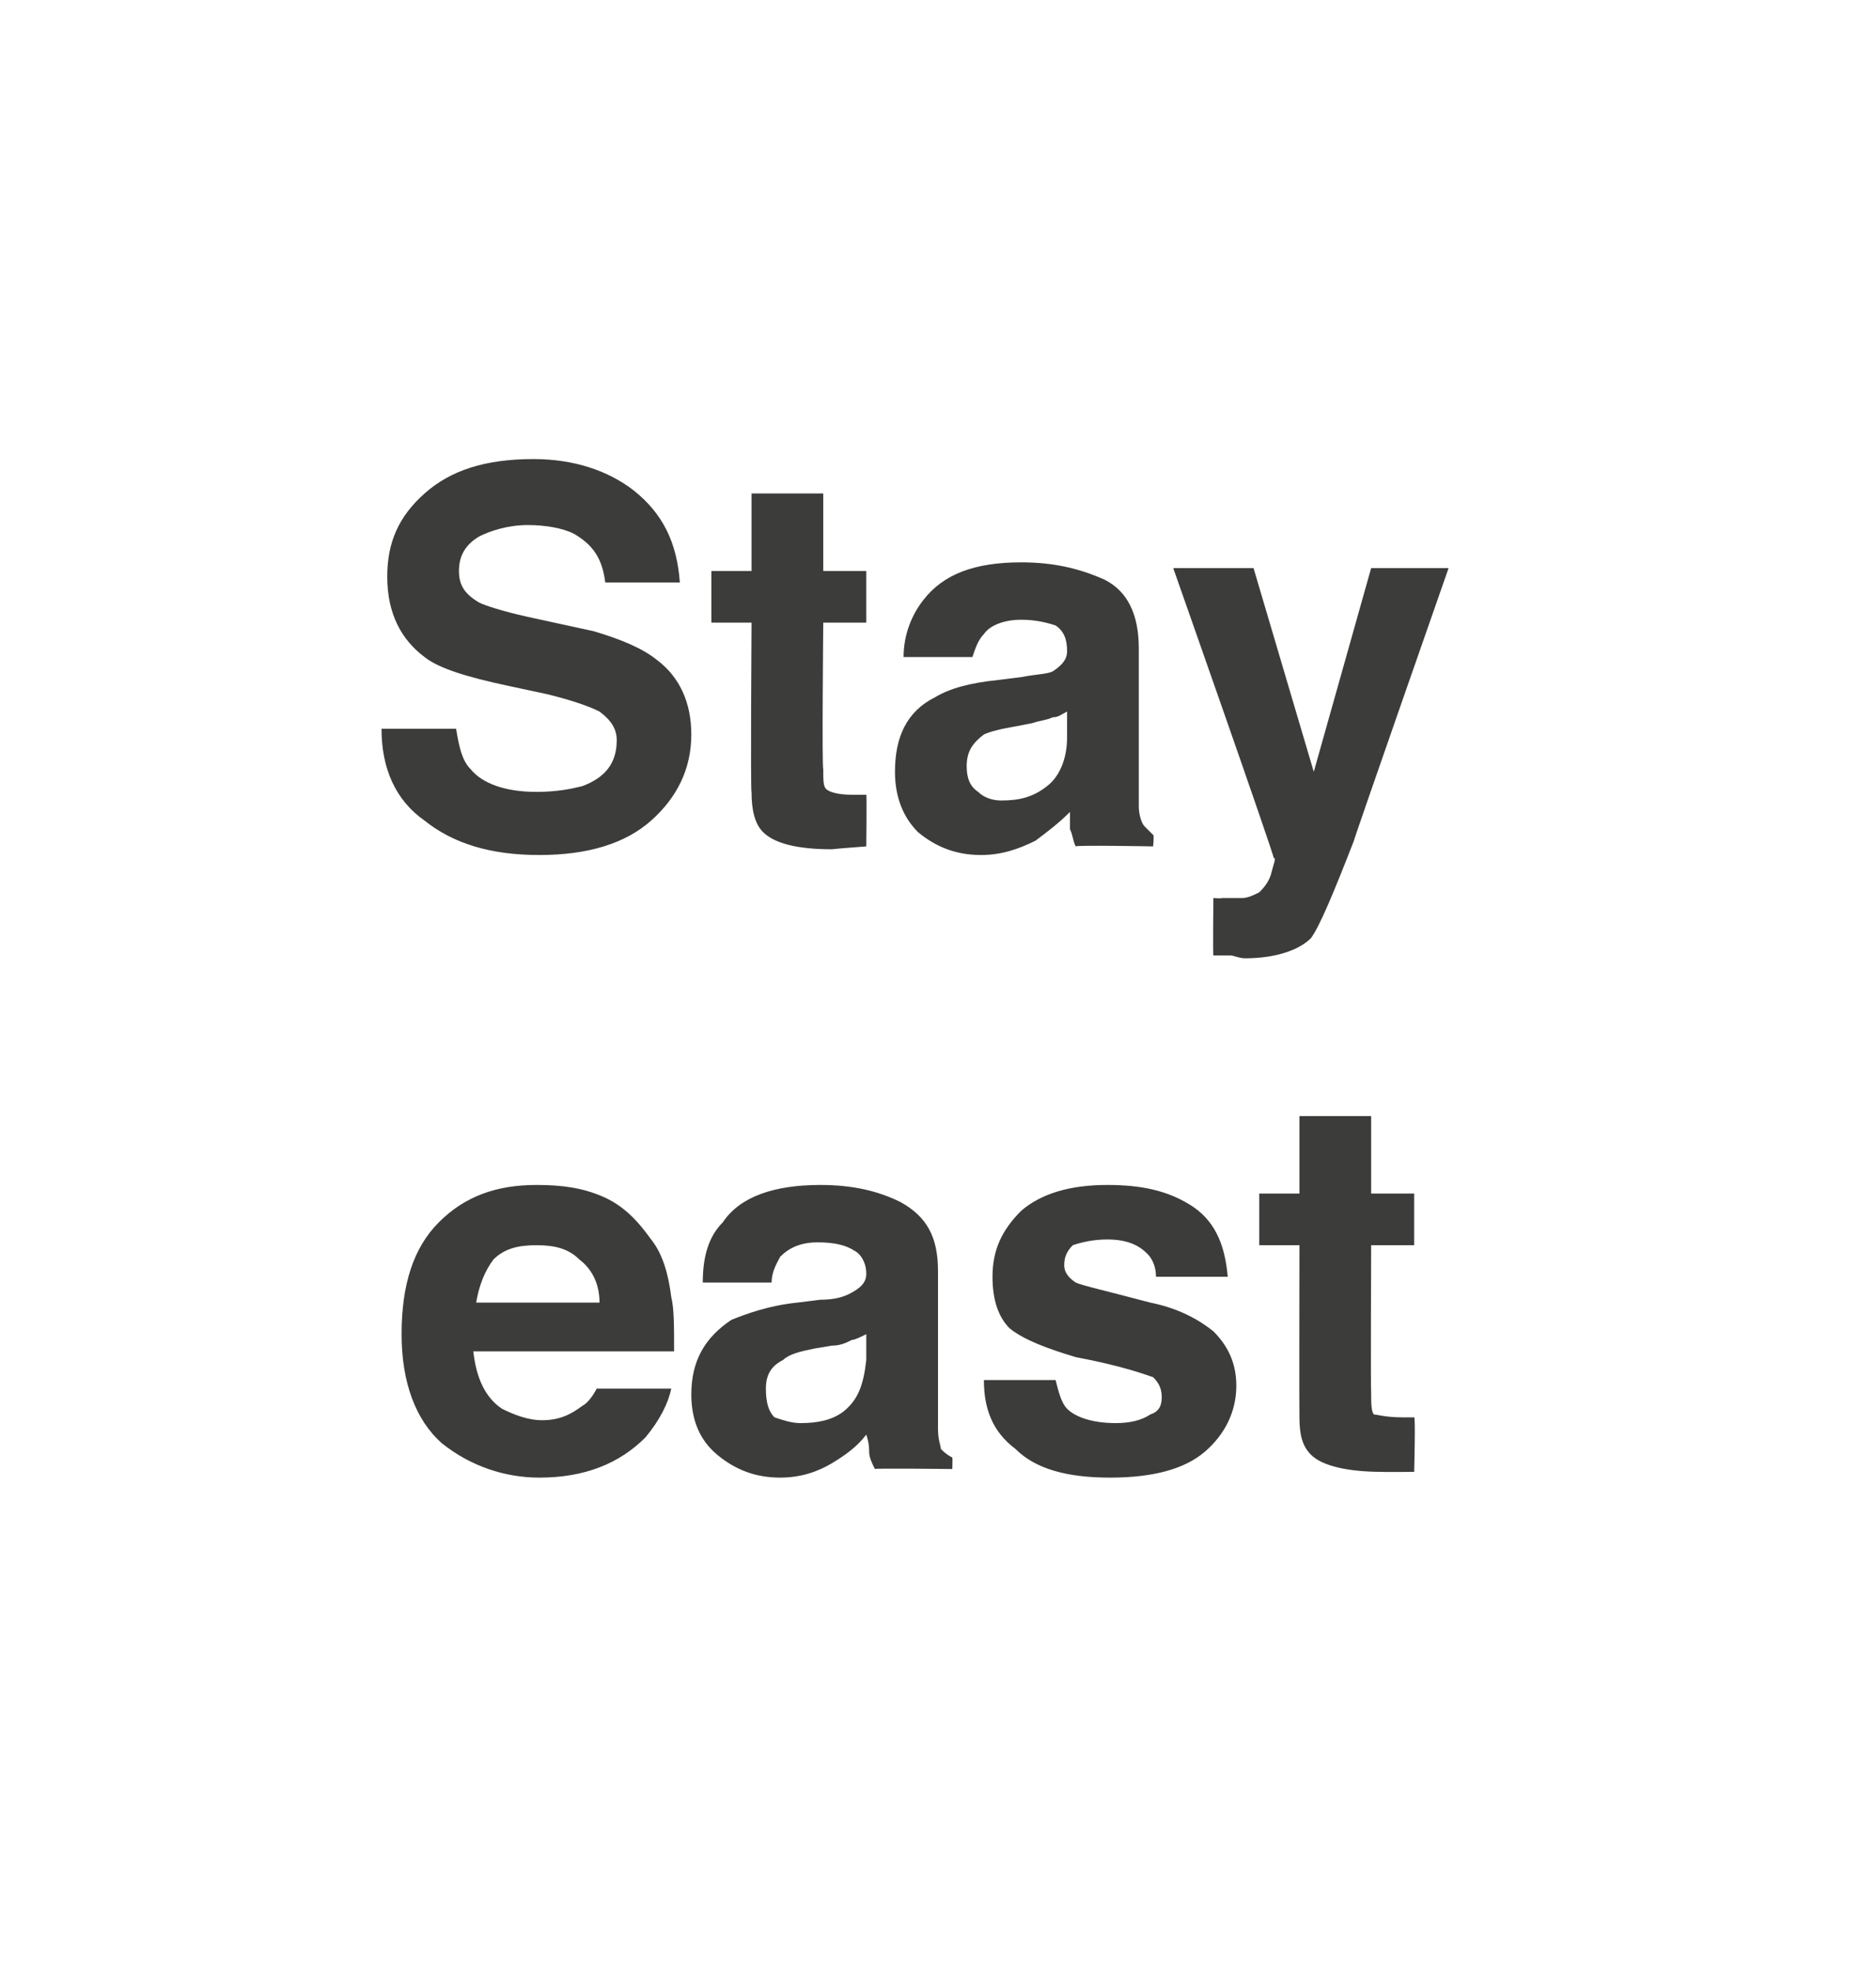
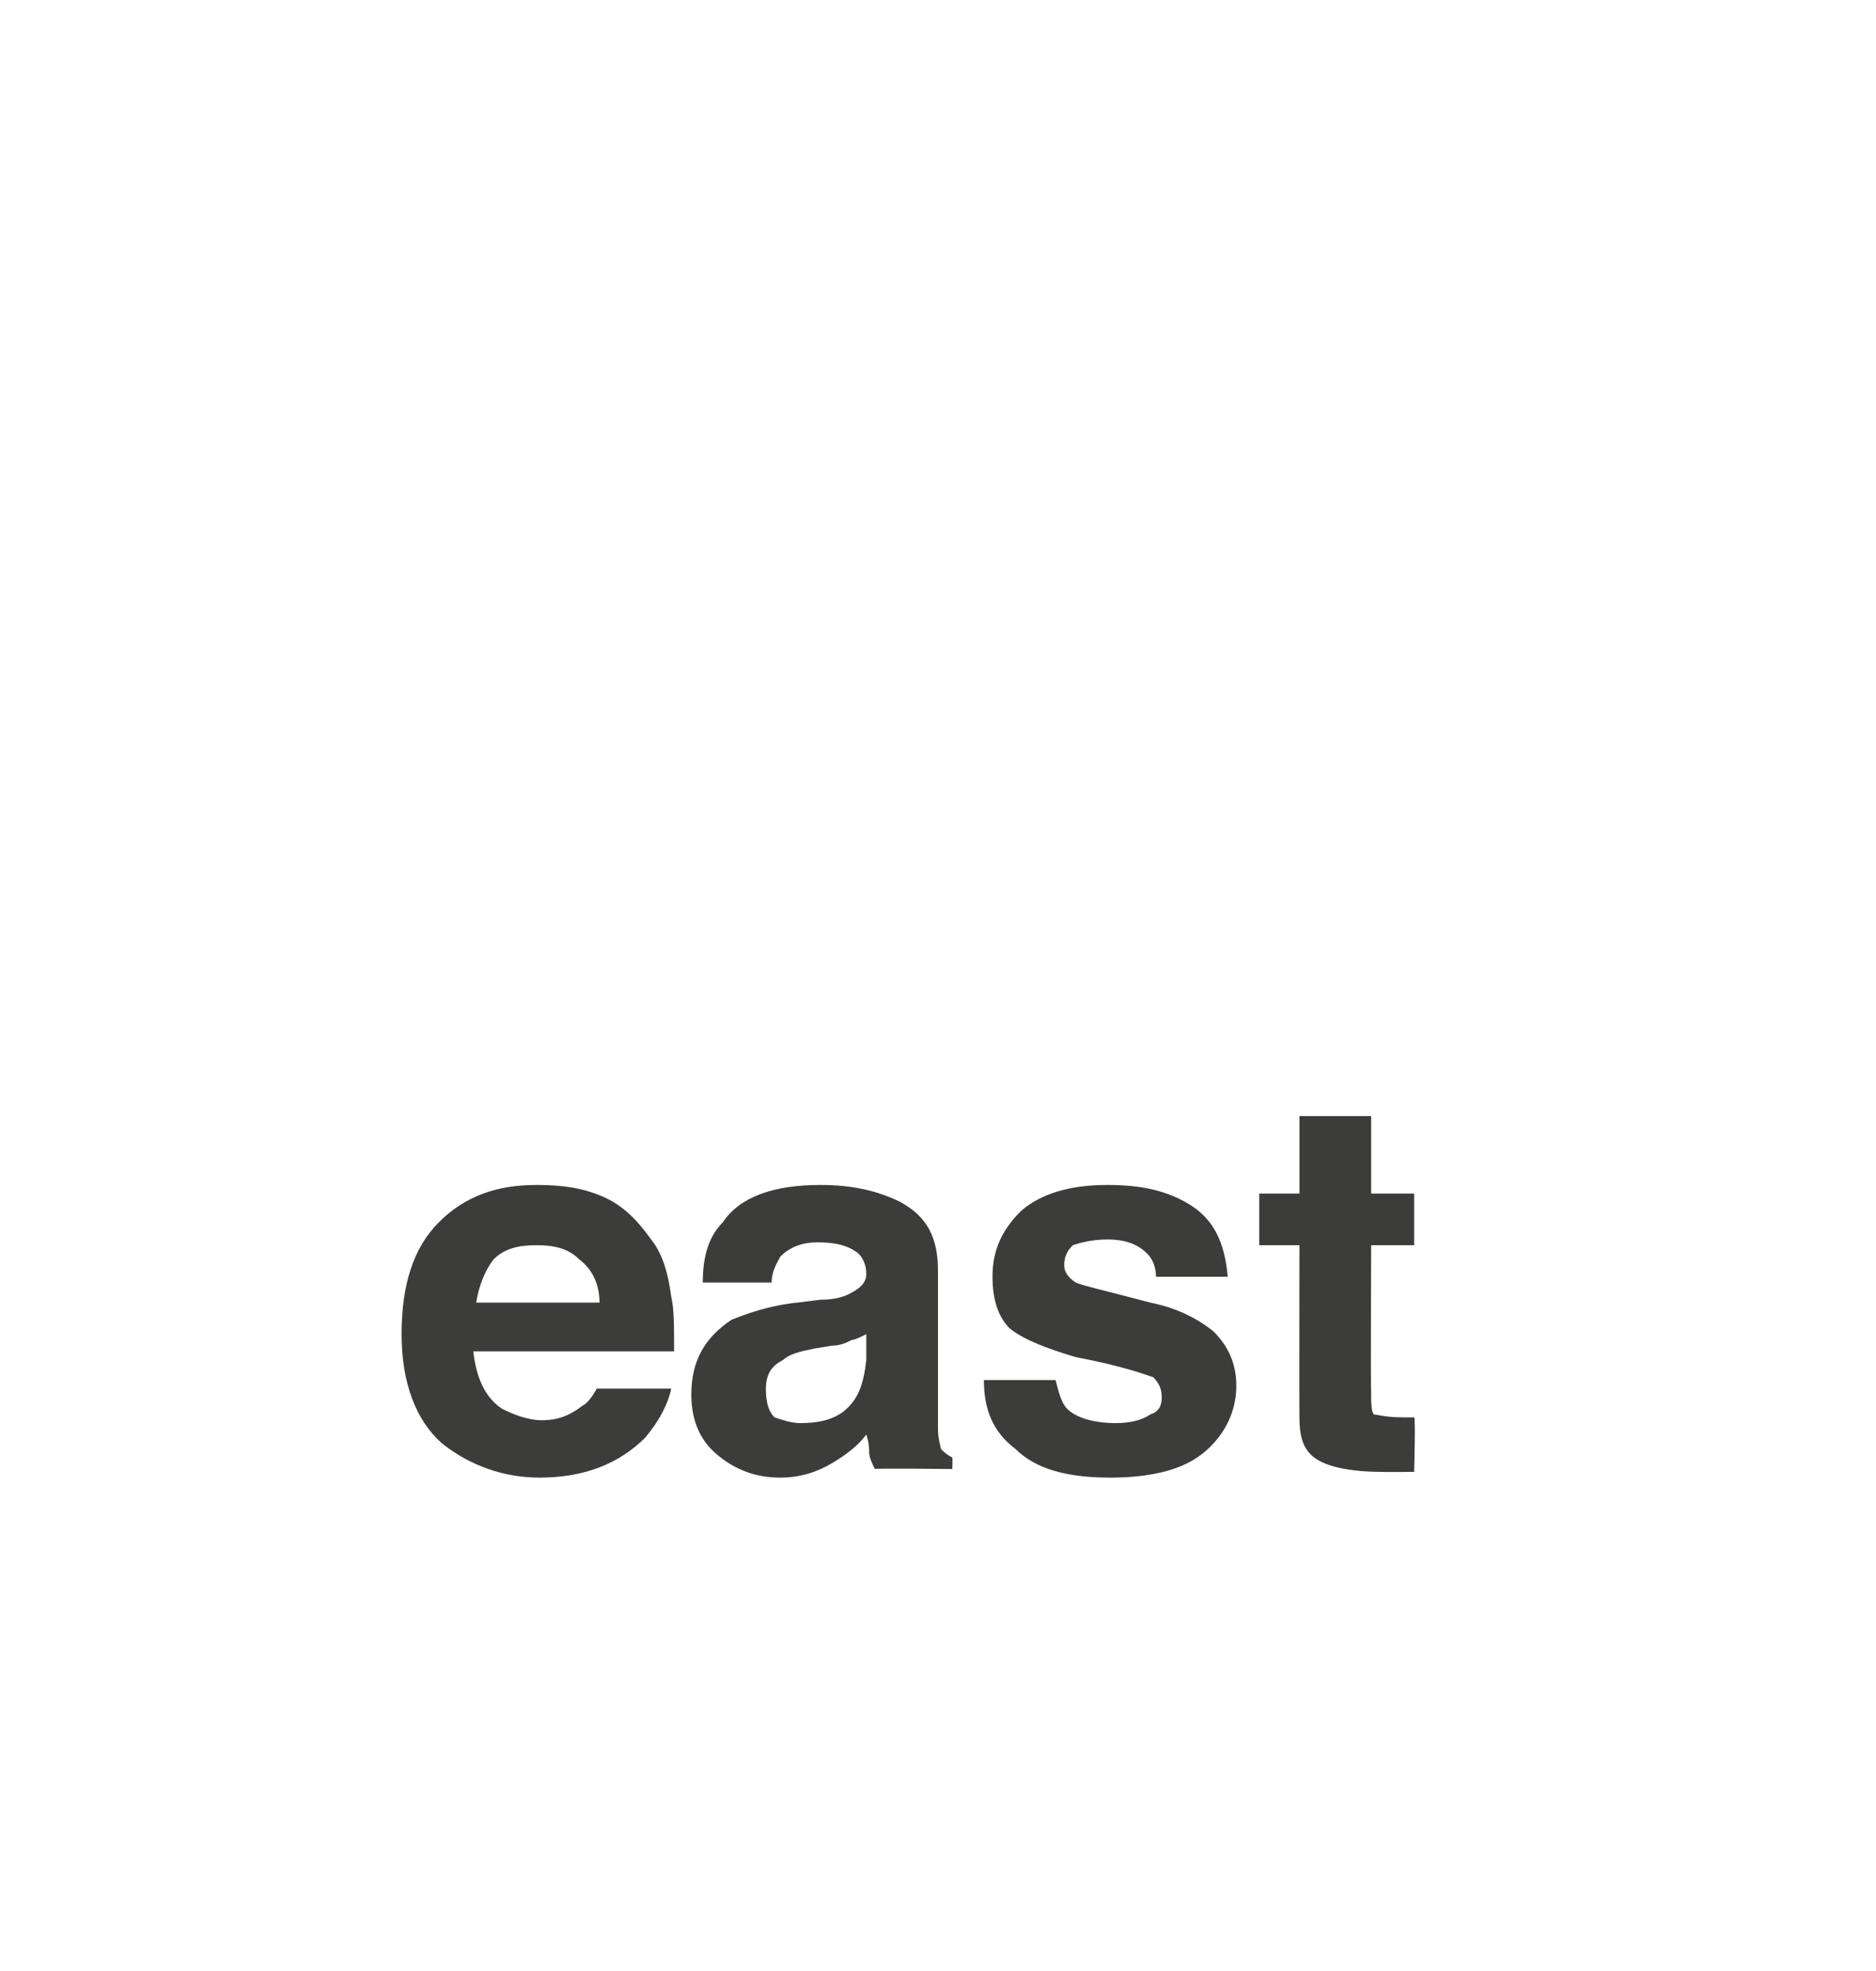
<svg xmlns="http://www.w3.org/2000/svg" version="1.1" width="65.4px" height="68.7px" viewBox="0 -2 65.4 68.7" style="top:-2px">
  <desc>Stay east</desc>
  <defs />
  <g id="Polygon87611">
    <path d="M 18.7 41.4 C 18.1 41.4 17.6 41.5 17.2 41.9 C 16.9 42.3 16.7 42.8 16.6 43.4 C 16.6 43.4 20.9 43.4 20.9 43.4 C 20.9 42.7 20.6 42.2 20.2 41.9 C 19.8 41.5 19.3 41.4 18.7 41.4 C 18.7 41.4 18.7 41.4 18.7 41.4 Z M 18.7 39.3 C 19.6 39.3 20.3 39.4 21 39.7 C 21.7 40 22.2 40.5 22.7 41.2 C 23.1 41.7 23.3 42.4 23.4 43.2 C 23.5 43.6 23.5 44.2 23.5 45.1 C 23.5 45.1 16.5 45.1 16.5 45.1 C 16.6 46 16.9 46.7 17.5 47.1 C 17.9 47.3 18.4 47.5 18.9 47.5 C 19.5 47.5 19.9 47.3 20.3 47 C 20.5 46.9 20.7 46.6 20.8 46.4 C 20.8 46.4 23.4 46.4 23.4 46.4 C 23.3 46.9 23 47.5 22.5 48.1 C 21.6 49 20.4 49.5 18.8 49.5 C 17.6 49.5 16.4 49.1 15.4 48.3 C 14.5 47.5 14 46.2 14 44.5 C 14 42.8 14.4 41.5 15.3 40.6 C 16.2 39.7 17.3 39.3 18.7 39.3 C 18.7 39.3 18.7 39.3 18.7 39.3 Z M 30.2 44.5 C 30 44.6 29.8 44.7 29.7 44.7 C 29.5 44.8 29.3 44.9 29 44.9 C 29 44.9 28.4 45 28.4 45 C 27.9 45.1 27.5 45.2 27.3 45.4 C 26.9 45.6 26.7 45.9 26.7 46.4 C 26.7 46.9 26.8 47.2 27 47.4 C 27.3 47.5 27.6 47.6 27.9 47.6 C 28.5 47.6 29 47.5 29.4 47.2 C 29.9 46.8 30.1 46.3 30.2 45.4 C 30.2 45.4 30.2 44.5 30.2 44.5 Z M 28.6 43.3 C 29.1 43.3 29.4 43.2 29.6 43.1 C 30 42.9 30.2 42.7 30.2 42.4 C 30.2 42 30 41.7 29.8 41.6 C 29.5 41.4 29.1 41.3 28.5 41.3 C 27.9 41.3 27.5 41.5 27.2 41.8 C 27.1 42 26.9 42.3 26.9 42.7 C 26.9 42.7 24.5 42.7 24.5 42.7 C 24.5 41.8 24.7 41.1 25.2 40.6 C 25.8 39.7 27 39.3 28.6 39.3 C 29.7 39.3 30.6 39.5 31.4 39.9 C 32.3 40.4 32.7 41.1 32.7 42.3 C 32.7 42.3 32.7 46.7 32.7 46.7 C 32.7 47 32.7 47.4 32.7 47.8 C 32.7 48.2 32.8 48.4 32.8 48.5 C 32.9 48.6 33 48.7 33.2 48.8 C 33.21 48.8 33.2 49.2 33.2 49.2 C 33.2 49.2 30.47 49.17 30.5 49.2 C 30.4 49 30.3 48.8 30.3 48.6 C 30.3 48.5 30.3 48.3 30.2 48 C 29.9 48.4 29.5 48.7 29 49 C 28.5 49.3 27.9 49.5 27.2 49.5 C 26.3 49.5 25.6 49.2 25 48.7 C 24.4 48.2 24.1 47.5 24.1 46.6 C 24.1 45.4 24.6 44.6 25.5 44 C 26 43.8 26.8 43.5 27.8 43.4 C 27.8 43.4 28.6 43.3 28.6 43.3 Z M 36.8 46.1 C 36.9 46.5 37 46.9 37.2 47.1 C 37.5 47.4 38.1 47.6 38.9 47.6 C 39.4 47.6 39.8 47.5 40.1 47.3 C 40.4 47.2 40.5 47 40.5 46.7 C 40.5 46.4 40.4 46.2 40.2 46 C 39.9 45.9 39.1 45.6 37.5 45.3 C 36.5 45 35.7 44.7 35.2 44.3 C 34.8 43.9 34.6 43.3 34.6 42.5 C 34.6 41.6 34.9 40.9 35.6 40.2 C 36.3 39.6 37.3 39.3 38.6 39.3 C 39.8 39.3 40.7 39.5 41.5 40 C 42.3 40.5 42.7 41.3 42.8 42.5 C 42.8 42.5 40.3 42.5 40.3 42.5 C 40.3 42.2 40.2 41.9 40 41.7 C 39.7 41.4 39.3 41.2 38.6 41.2 C 38.1 41.2 37.7 41.3 37.4 41.4 C 37.2 41.6 37.1 41.8 37.1 42.1 C 37.1 42.3 37.2 42.5 37.5 42.7 C 37.7 42.8 38.6 43 40.1 43.4 C 41.1 43.6 41.8 44 42.3 44.4 C 42.8 44.9 43.1 45.5 43.1 46.3 C 43.1 47.2 42.7 48 42 48.6 C 41.3 49.2 40.2 49.5 38.7 49.5 C 37.2 49.5 36.1 49.2 35.4 48.5 C 34.6 47.9 34.3 47.1 34.3 46.1 C 34.3 46.1 36.8 46.1 36.8 46.1 Z M 43.9 41.4 L 43.9 39.6 L 45.3 39.6 L 45.3 36.9 L 47.8 36.9 L 47.8 39.6 L 49.3 39.6 L 49.3 41.4 L 47.8 41.4 C 47.8 41.4 47.78 46.51 47.8 46.5 C 47.8 46.9 47.8 47.2 47.9 47.3 C 48 47.3 48.3 47.4 48.9 47.4 C 48.9 47.4 49 47.4 49.1 47.4 C 49.2 47.4 49.3 47.4 49.3 47.4 C 49.35 47.38 49.3 49.3 49.3 49.3 C 49.3 49.3 48.15 49.31 48.2 49.3 C 47 49.3 46.1 49.1 45.7 48.7 C 45.4 48.4 45.3 48 45.3 47.4 C 45.29 47.35 45.3 41.4 45.3 41.4 L 43.9 41.4 Z " stroke="none" fill="#3c3c3b" />
  </g>
  <g id="Polygon87610">
-     <path d="M 15.9 23.4 C 16 24 16.1 24.5 16.4 24.8 C 16.8 25.3 17.6 25.6 18.7 25.6 C 19.4 25.6 19.9 25.5 20.3 25.4 C 21.1 25.1 21.5 24.6 21.5 23.8 C 21.5 23.4 21.3 23.1 20.9 22.8 C 20.5 22.6 19.9 22.4 19.1 22.2 C 19.1 22.2 17.7 21.9 17.7 21.9 C 16.3 21.6 15.3 21.3 14.8 20.9 C 14 20.3 13.5 19.4 13.5 18.1 C 13.5 16.9 13.9 16 14.8 15.2 C 15.7 14.4 16.9 14 18.6 14 C 20 14 21.2 14.4 22.1 15.1 C 23.1 15.9 23.6 16.9 23.7 18.3 C 23.7 18.3 21.1 18.3 21.1 18.3 C 21 17.5 20.7 17 20 16.6 C 19.6 16.4 19 16.3 18.4 16.3 C 17.7 16.3 17.1 16.5 16.7 16.7 C 16.2 17 16 17.4 16 17.9 C 16 18.4 16.2 18.7 16.7 19 C 16.9 19.1 17.5 19.3 18.4 19.5 C 18.4 19.5 20.7 20 20.7 20 C 21.7 20.3 22.4 20.6 22.9 21 C 23.7 21.6 24.1 22.5 24.1 23.6 C 24.1 24.8 23.6 25.8 22.7 26.6 C 21.8 27.4 20.5 27.8 18.8 27.8 C 17.1 27.8 15.8 27.4 14.8 26.6 C 13.8 25.9 13.3 24.8 13.3 23.4 C 13.3 23.4 15.9 23.4 15.9 23.4 Z M 24.8 19.7 L 24.8 17.9 L 26.2 17.9 L 26.2 15.2 L 28.7 15.2 L 28.7 17.9 L 30.2 17.9 L 30.2 19.7 L 28.7 19.7 C 28.7 19.7 28.65 24.79 28.7 24.8 C 28.7 25.2 28.7 25.4 28.8 25.5 C 28.9 25.6 29.2 25.7 29.7 25.7 C 29.8 25.7 29.9 25.7 30 25.7 C 30.1 25.7 30.1 25.7 30.2 25.7 C 30.22 25.66 30.2 27.5 30.2 27.5 C 30.2 27.5 29.02 27.59 29 27.6 C 27.8 27.6 27 27.4 26.6 27 C 26.3 26.7 26.2 26.2 26.2 25.6 C 26.16 25.63 26.2 19.7 26.2 19.7 L 24.8 19.7 Z M 37.2 22.8 C 37 22.9 36.9 23 36.7 23 C 36.5 23.1 36.3 23.1 36 23.2 C 36 23.2 35.5 23.3 35.5 23.3 C 34.9 23.4 34.5 23.5 34.3 23.6 C 33.9 23.9 33.7 24.2 33.7 24.7 C 33.7 25.1 33.8 25.4 34.1 25.6 C 34.3 25.8 34.6 25.9 34.9 25.9 C 35.5 25.9 36 25.8 36.5 25.4 C 36.9 25.1 37.2 24.5 37.2 23.7 C 37.2 23.7 37.2 22.8 37.2 22.8 Z M 35.6 21.6 C 36.1 21.5 36.5 21.5 36.7 21.4 C 37 21.2 37.2 21 37.2 20.7 C 37.2 20.3 37.1 20 36.8 19.8 C 36.5 19.7 36.1 19.6 35.6 19.6 C 35 19.6 34.5 19.8 34.3 20.1 C 34.1 20.3 34 20.6 33.9 20.9 C 33.9 20.9 31.5 20.9 31.5 20.9 C 31.5 20.1 31.8 19.4 32.2 18.9 C 32.9 18 34 17.6 35.6 17.6 C 36.7 17.6 37.6 17.8 38.5 18.2 C 39.3 18.6 39.7 19.4 39.7 20.6 C 39.7 20.6 39.7 25 39.7 25 C 39.7 25.3 39.7 25.7 39.7 26.1 C 39.7 26.4 39.8 26.7 39.9 26.8 C 40 26.9 40.1 27 40.2 27.1 C 40.24 27.08 40.2 27.5 40.2 27.5 C 40.2 27.5 37.5 27.45 37.5 27.5 C 37.4 27.3 37.4 27.1 37.3 26.9 C 37.3 26.7 37.3 26.5 37.3 26.3 C 36.9 26.7 36.5 27 36.1 27.3 C 35.5 27.6 34.9 27.8 34.2 27.8 C 33.3 27.8 32.6 27.5 32 27 C 31.5 26.5 31.2 25.8 31.2 24.9 C 31.2 23.7 31.6 22.8 32.6 22.3 C 33.1 22 33.8 21.8 34.8 21.7 C 34.8 21.7 35.6 21.6 35.6 21.6 Z M 42.3 29.3 C 42.3 29.3 42.6 29.32 42.6 29.3 C 42.8 29.3 43.1 29.3 43.3 29.3 C 43.5 29.3 43.7 29.2 43.9 29.1 C 44 29 44.2 28.8 44.3 28.5 C 44.4 28.1 44.5 27.9 44.4 27.9 C 44.45 27.88 40.9 17.8 40.9 17.8 L 43.7 17.8 L 45.8 24.9 L 47.8 17.8 L 50.5 17.8 C 50.5 17.8 47.18 27.29 47.2 27.3 C 46.5 29.1 46 30.3 45.7 30.7 C 45.3 31.1 44.5 31.4 43.4 31.4 C 43.2 31.4 43 31.3 42.9 31.3 C 42.8 31.3 42.6 31.3 42.3 31.3 C 42.28 31.32 42.3 29.3 42.3 29.3 Z " stroke="none" fill="#3c3c3b" />
-   </g>
+     </g>
</svg>